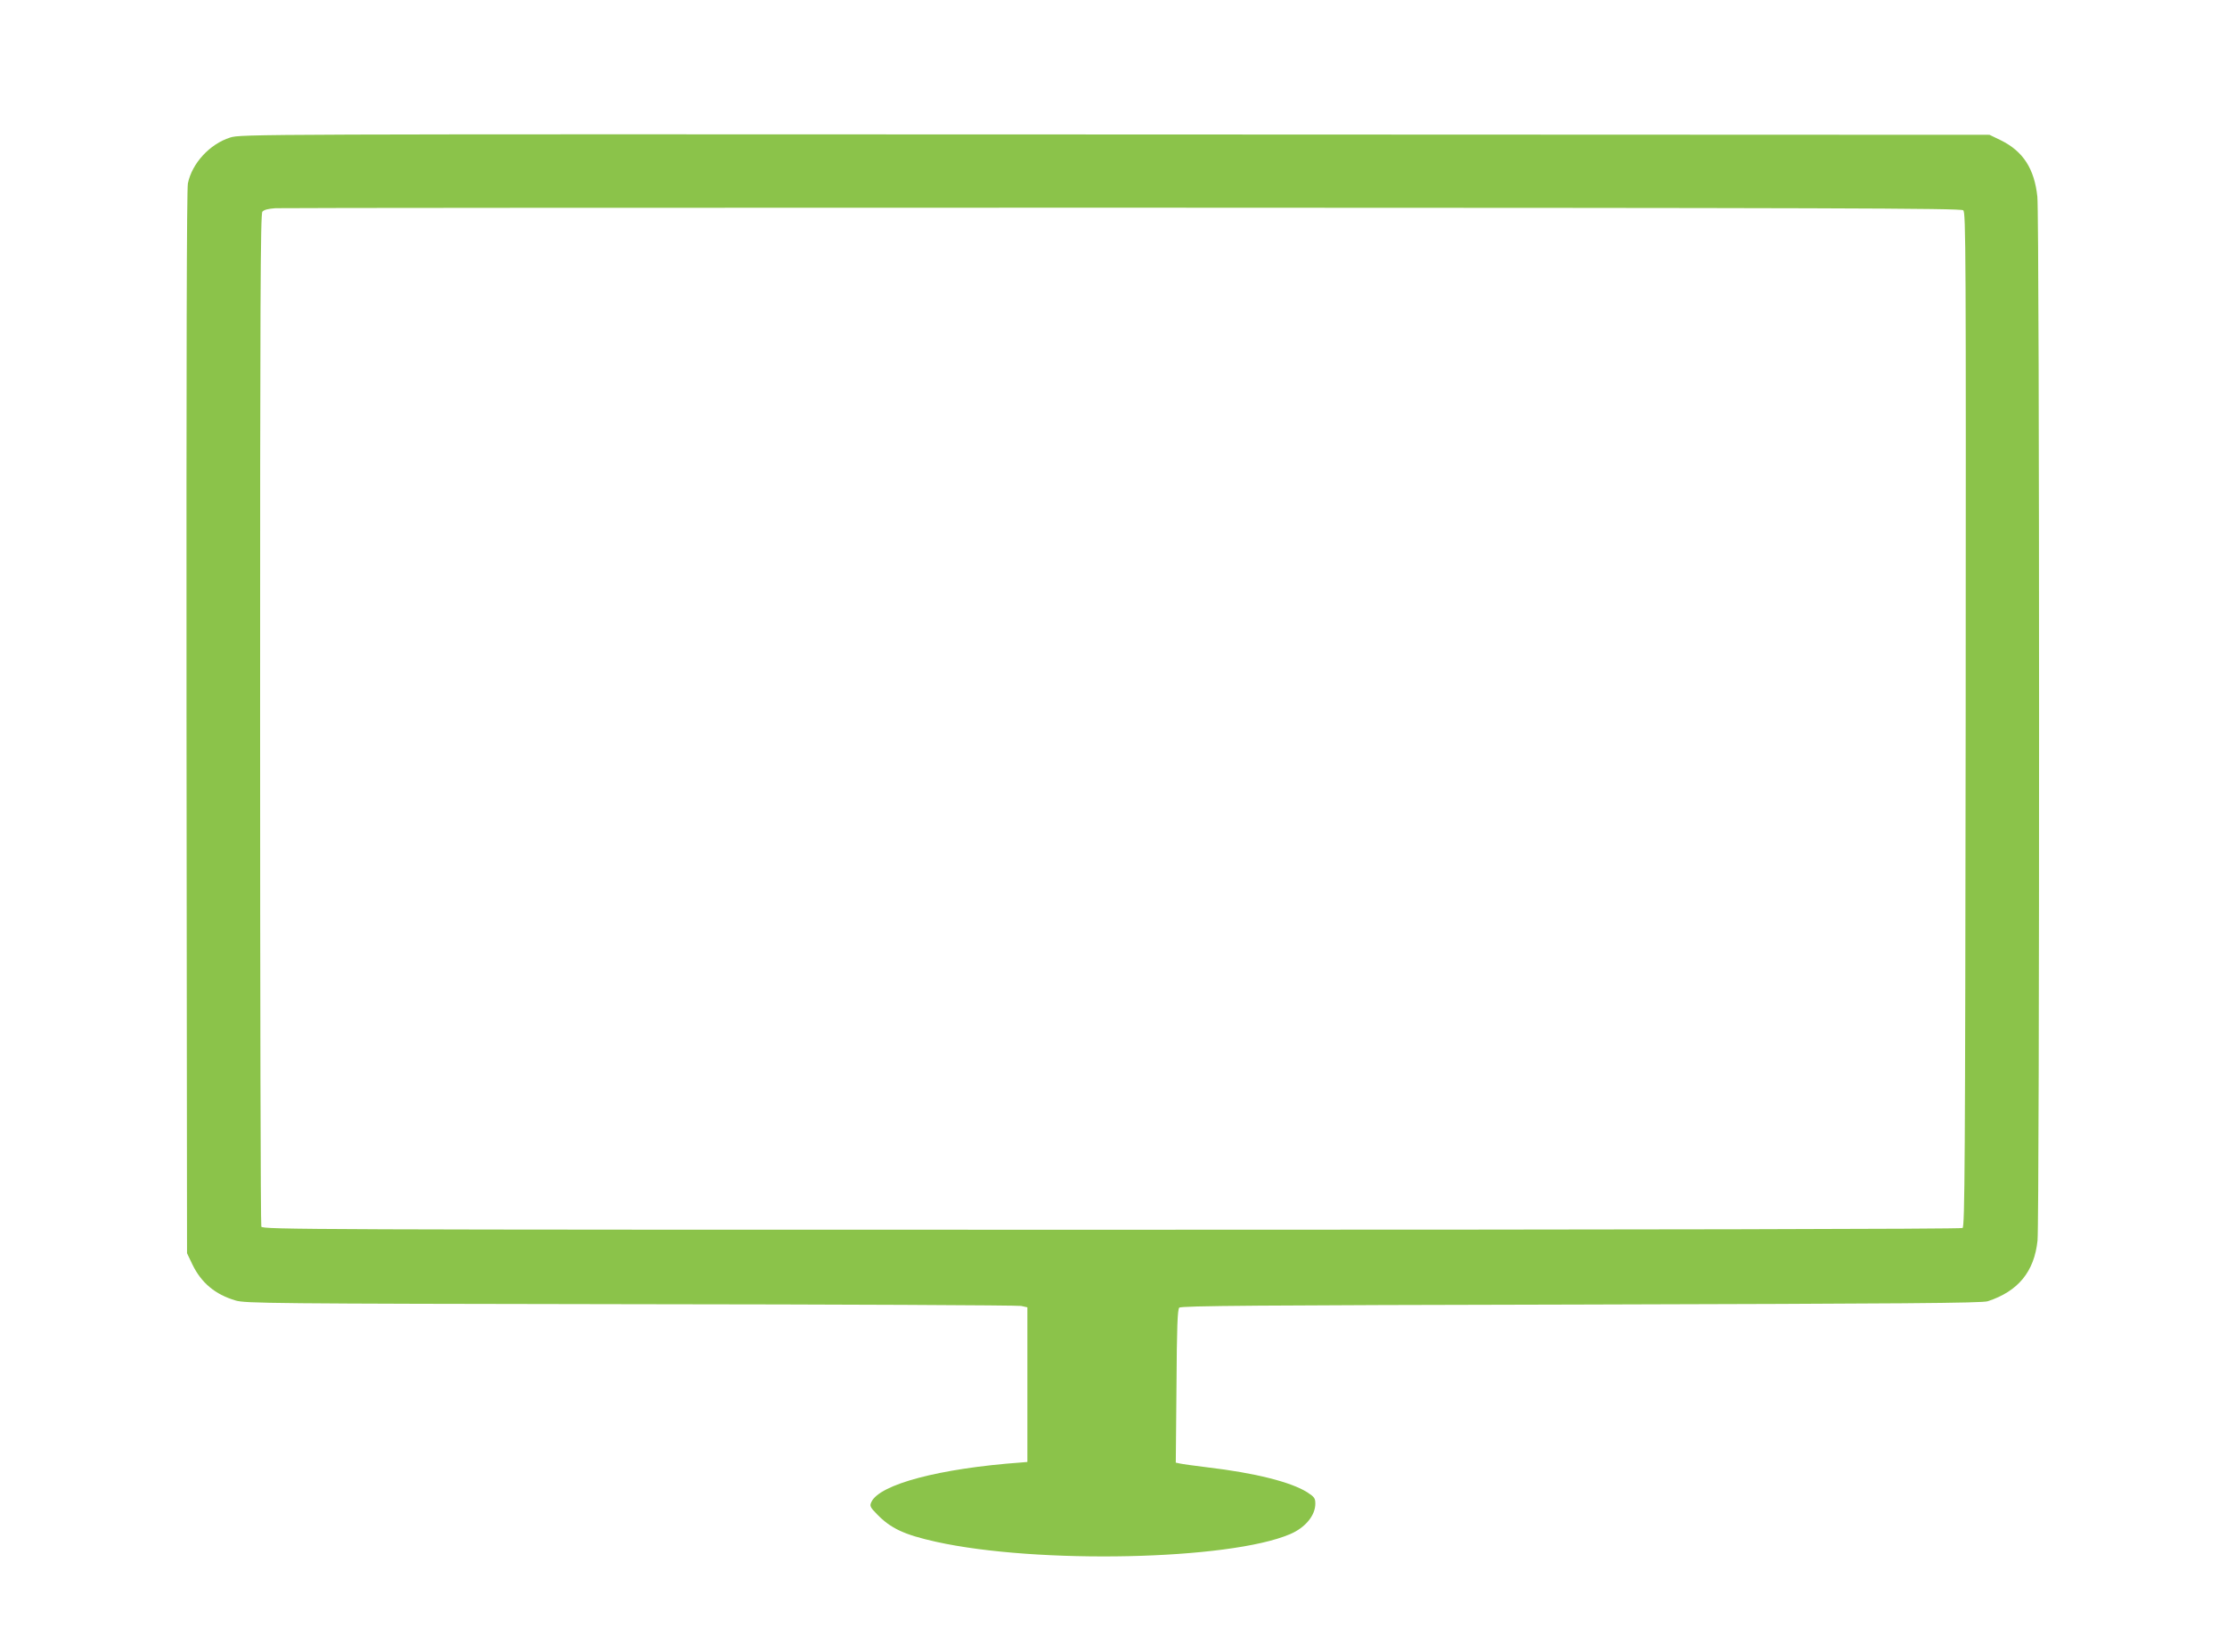
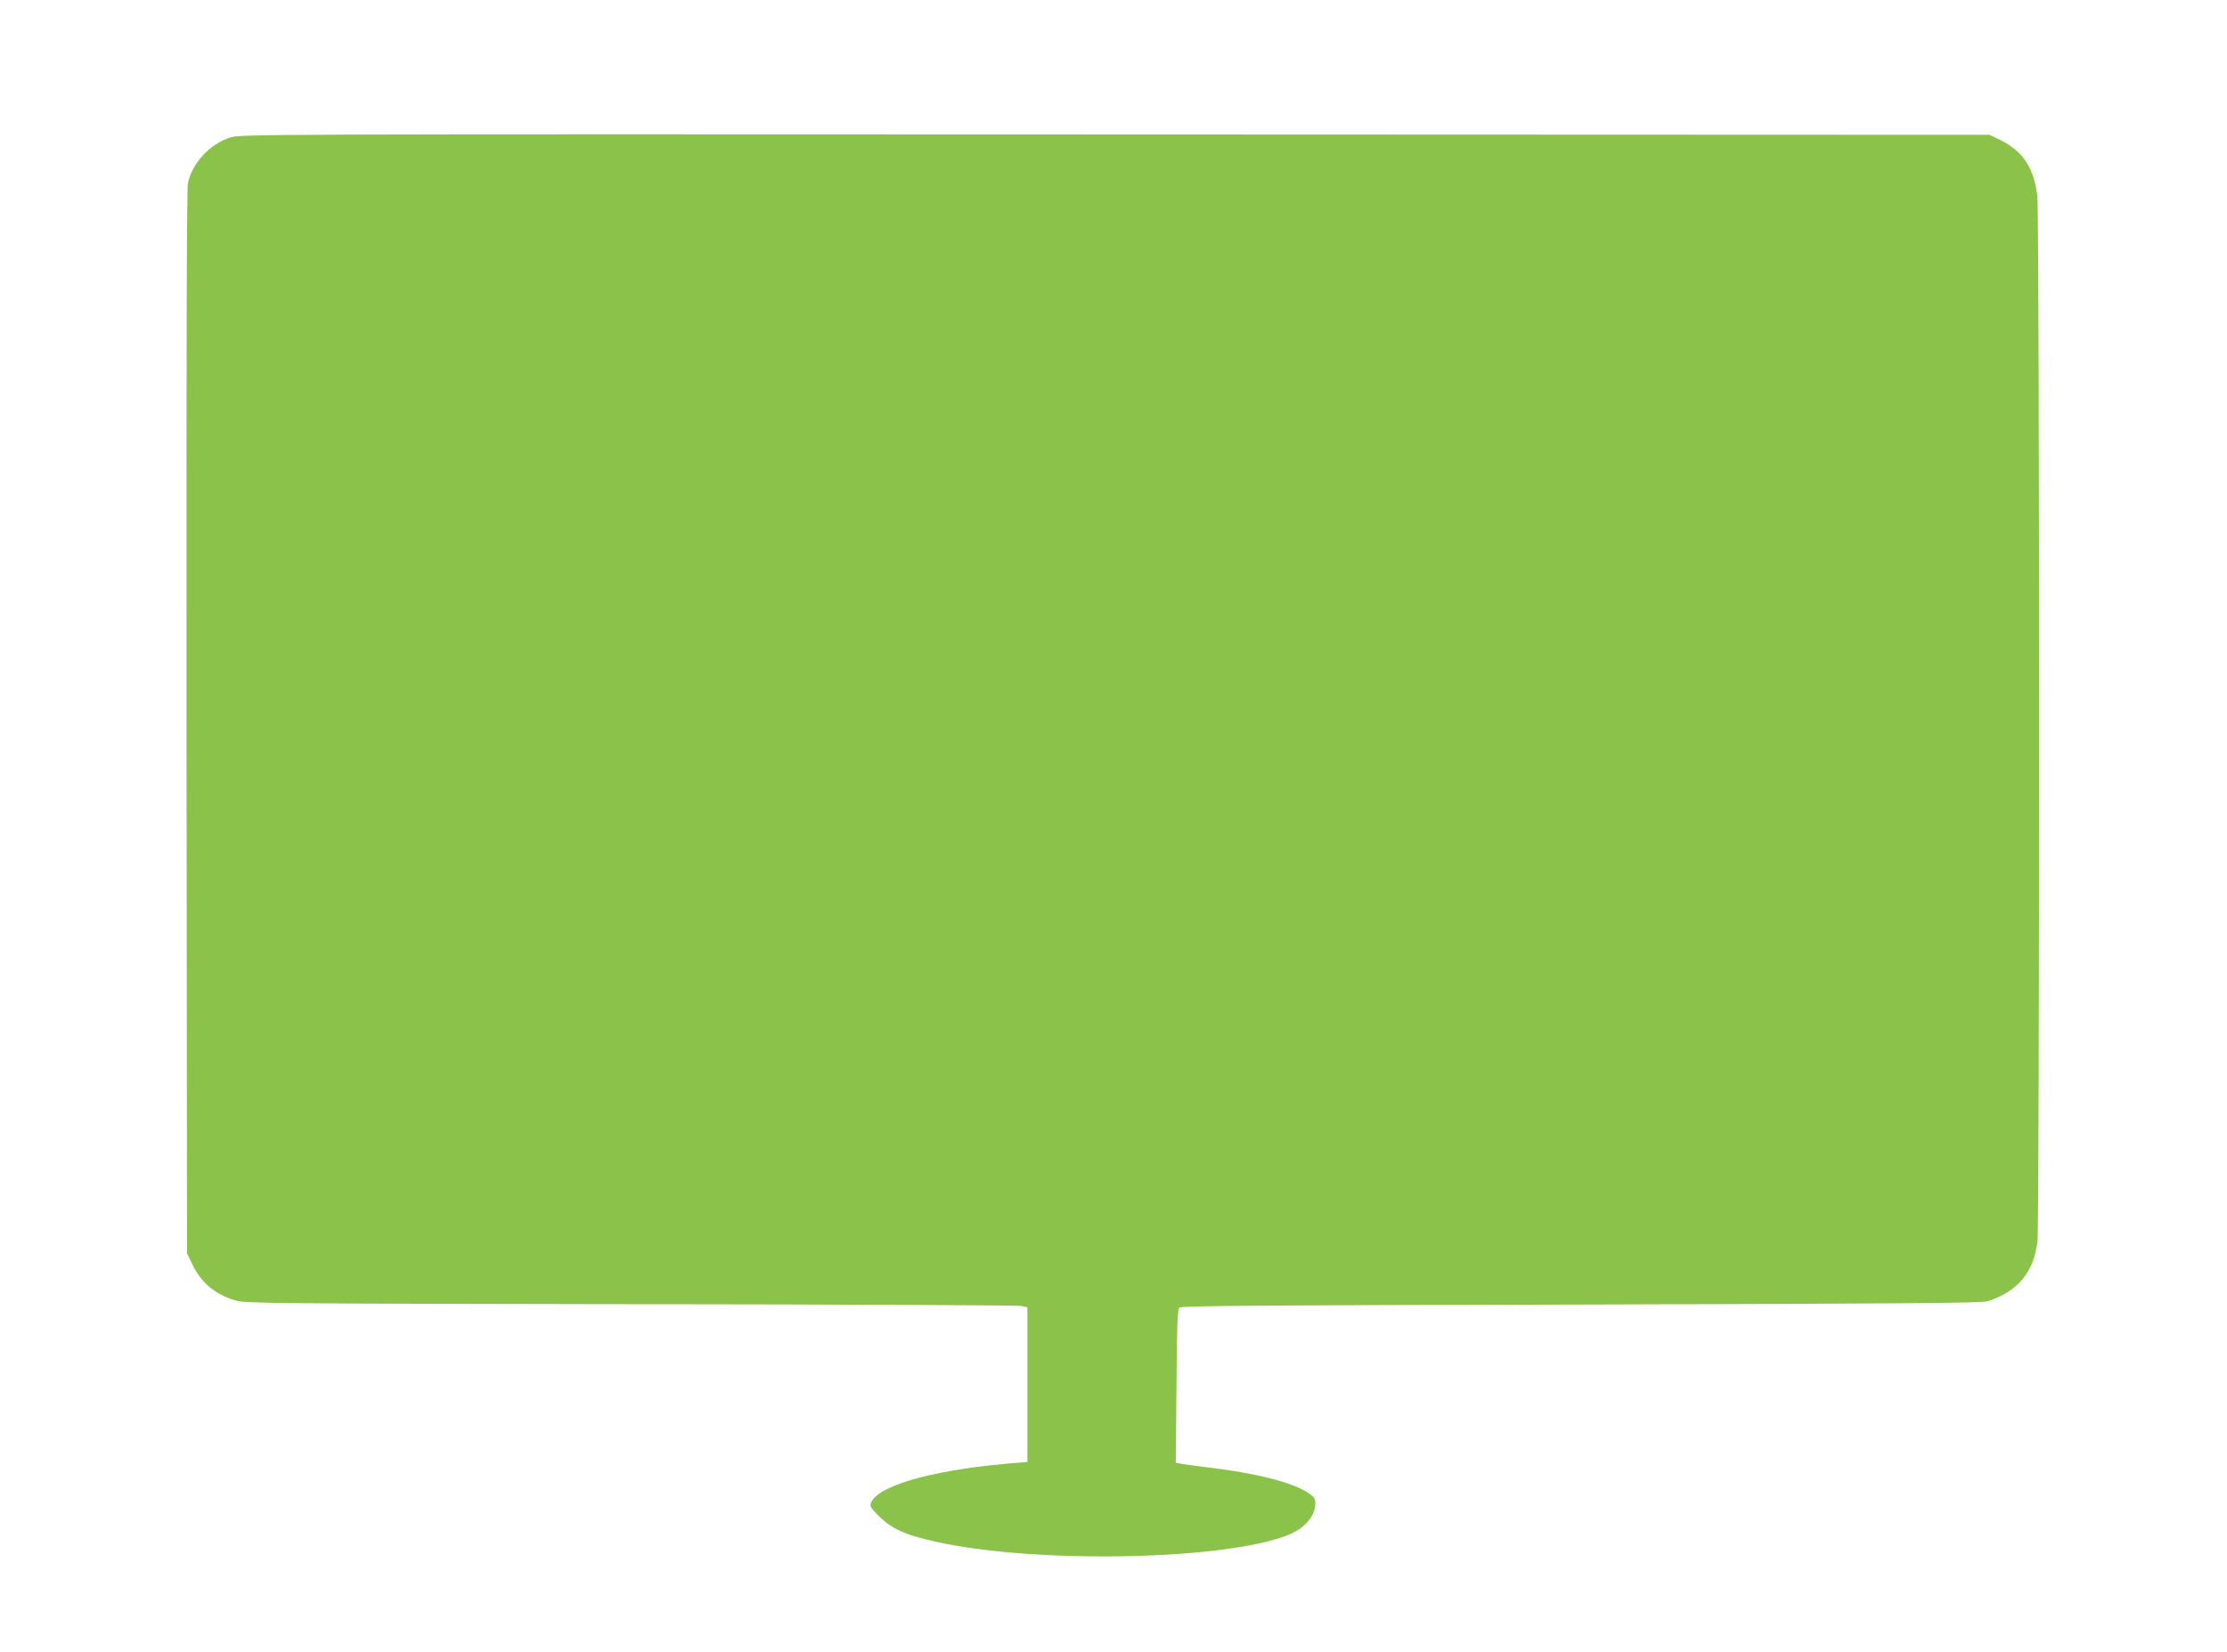
<svg xmlns="http://www.w3.org/2000/svg" version="1.0" width="1280pt" height="950pt" viewBox="0 0 1280 950" preserveAspectRatio="xMidYMid meet">
  <g transform="translate(0,950) scale(0.1,-0.1)" fill="#8bc34a" stroke="none">
-     <path d="M1322 8709 c-116 -37 -218 -147 -242 -263 -7 -35 -9 -986 -8 -3101 l3 -3050 31 -65 c51 -105 130 -172 249 -207 56 -16 190 -18 2269 -21 1215 -1 2225 -6 2245 -10 l36 -8 0 -444 0 -445 -35 -3 c-471 -34 -816 -126 -862 -228 -10 -22 -7 -29 33 -70 79 -81 155 -117 339 -158 582 -129 1685 -106 2035 44 87 37 145 107 145 175 0 31 -5 39 -47 66 -94 59 -301 111 -573 143 -74 9 -146 19 -158 22 l-24 5 4 439 c2 343 6 442 16 452 11 11 445 14 2310 18 1848 5 2305 8 2337 19 174 57 267 169 286 349 12 122 12 5879 -1 6001 -17 161 -82 261 -209 324 l-66 32 -5025 2 c-4988 2 -5025 2 -5088 -18z m9962 -418 c15 -13 16 -215 14 -2928 -3 -2577 -5 -2915 -18 -2923 -9 -6 -1836 -10 -4893 -10 -4636 0 -4878 1 -4885 18 -4 9 -7 1322 -7 2918 0 2404 2 2904 13 2917 9 11 34 17 75 20 34 2 2227 3 4873 3 4088 -1 4813 -3 4828 -15z" />
+     <path d="M1322 8709 c-116 -37 -218 -147 -242 -263 -7 -35 -9 -986 -8 -3101 l3 -3050 31 -65 c51 -105 130 -172 249 -207 56 -16 190 -18 2269 -21 1215 -1 2225 -6 2245 -10 l36 -8 0 -444 0 -445 -35 -3 c-471 -34 -816 -126 -862 -228 -10 -22 -7 -29 33 -70 79 -81 155 -117 339 -158 582 -129 1685 -106 2035 44 87 37 145 107 145 175 0 31 -5 39 -47 66 -94 59 -301 111 -573 143 -74 9 -146 19 -158 22 l-24 5 4 439 c2 343 6 442 16 452 11 11 445 14 2310 18 1848 5 2305 8 2337 19 174 57 267 169 286 349 12 122 12 5879 -1 6001 -17 161 -82 261 -209 324 l-66 32 -5025 2 c-4988 2 -5025 2 -5088 -18z m9962 -418 z" />
  </g>
</svg>